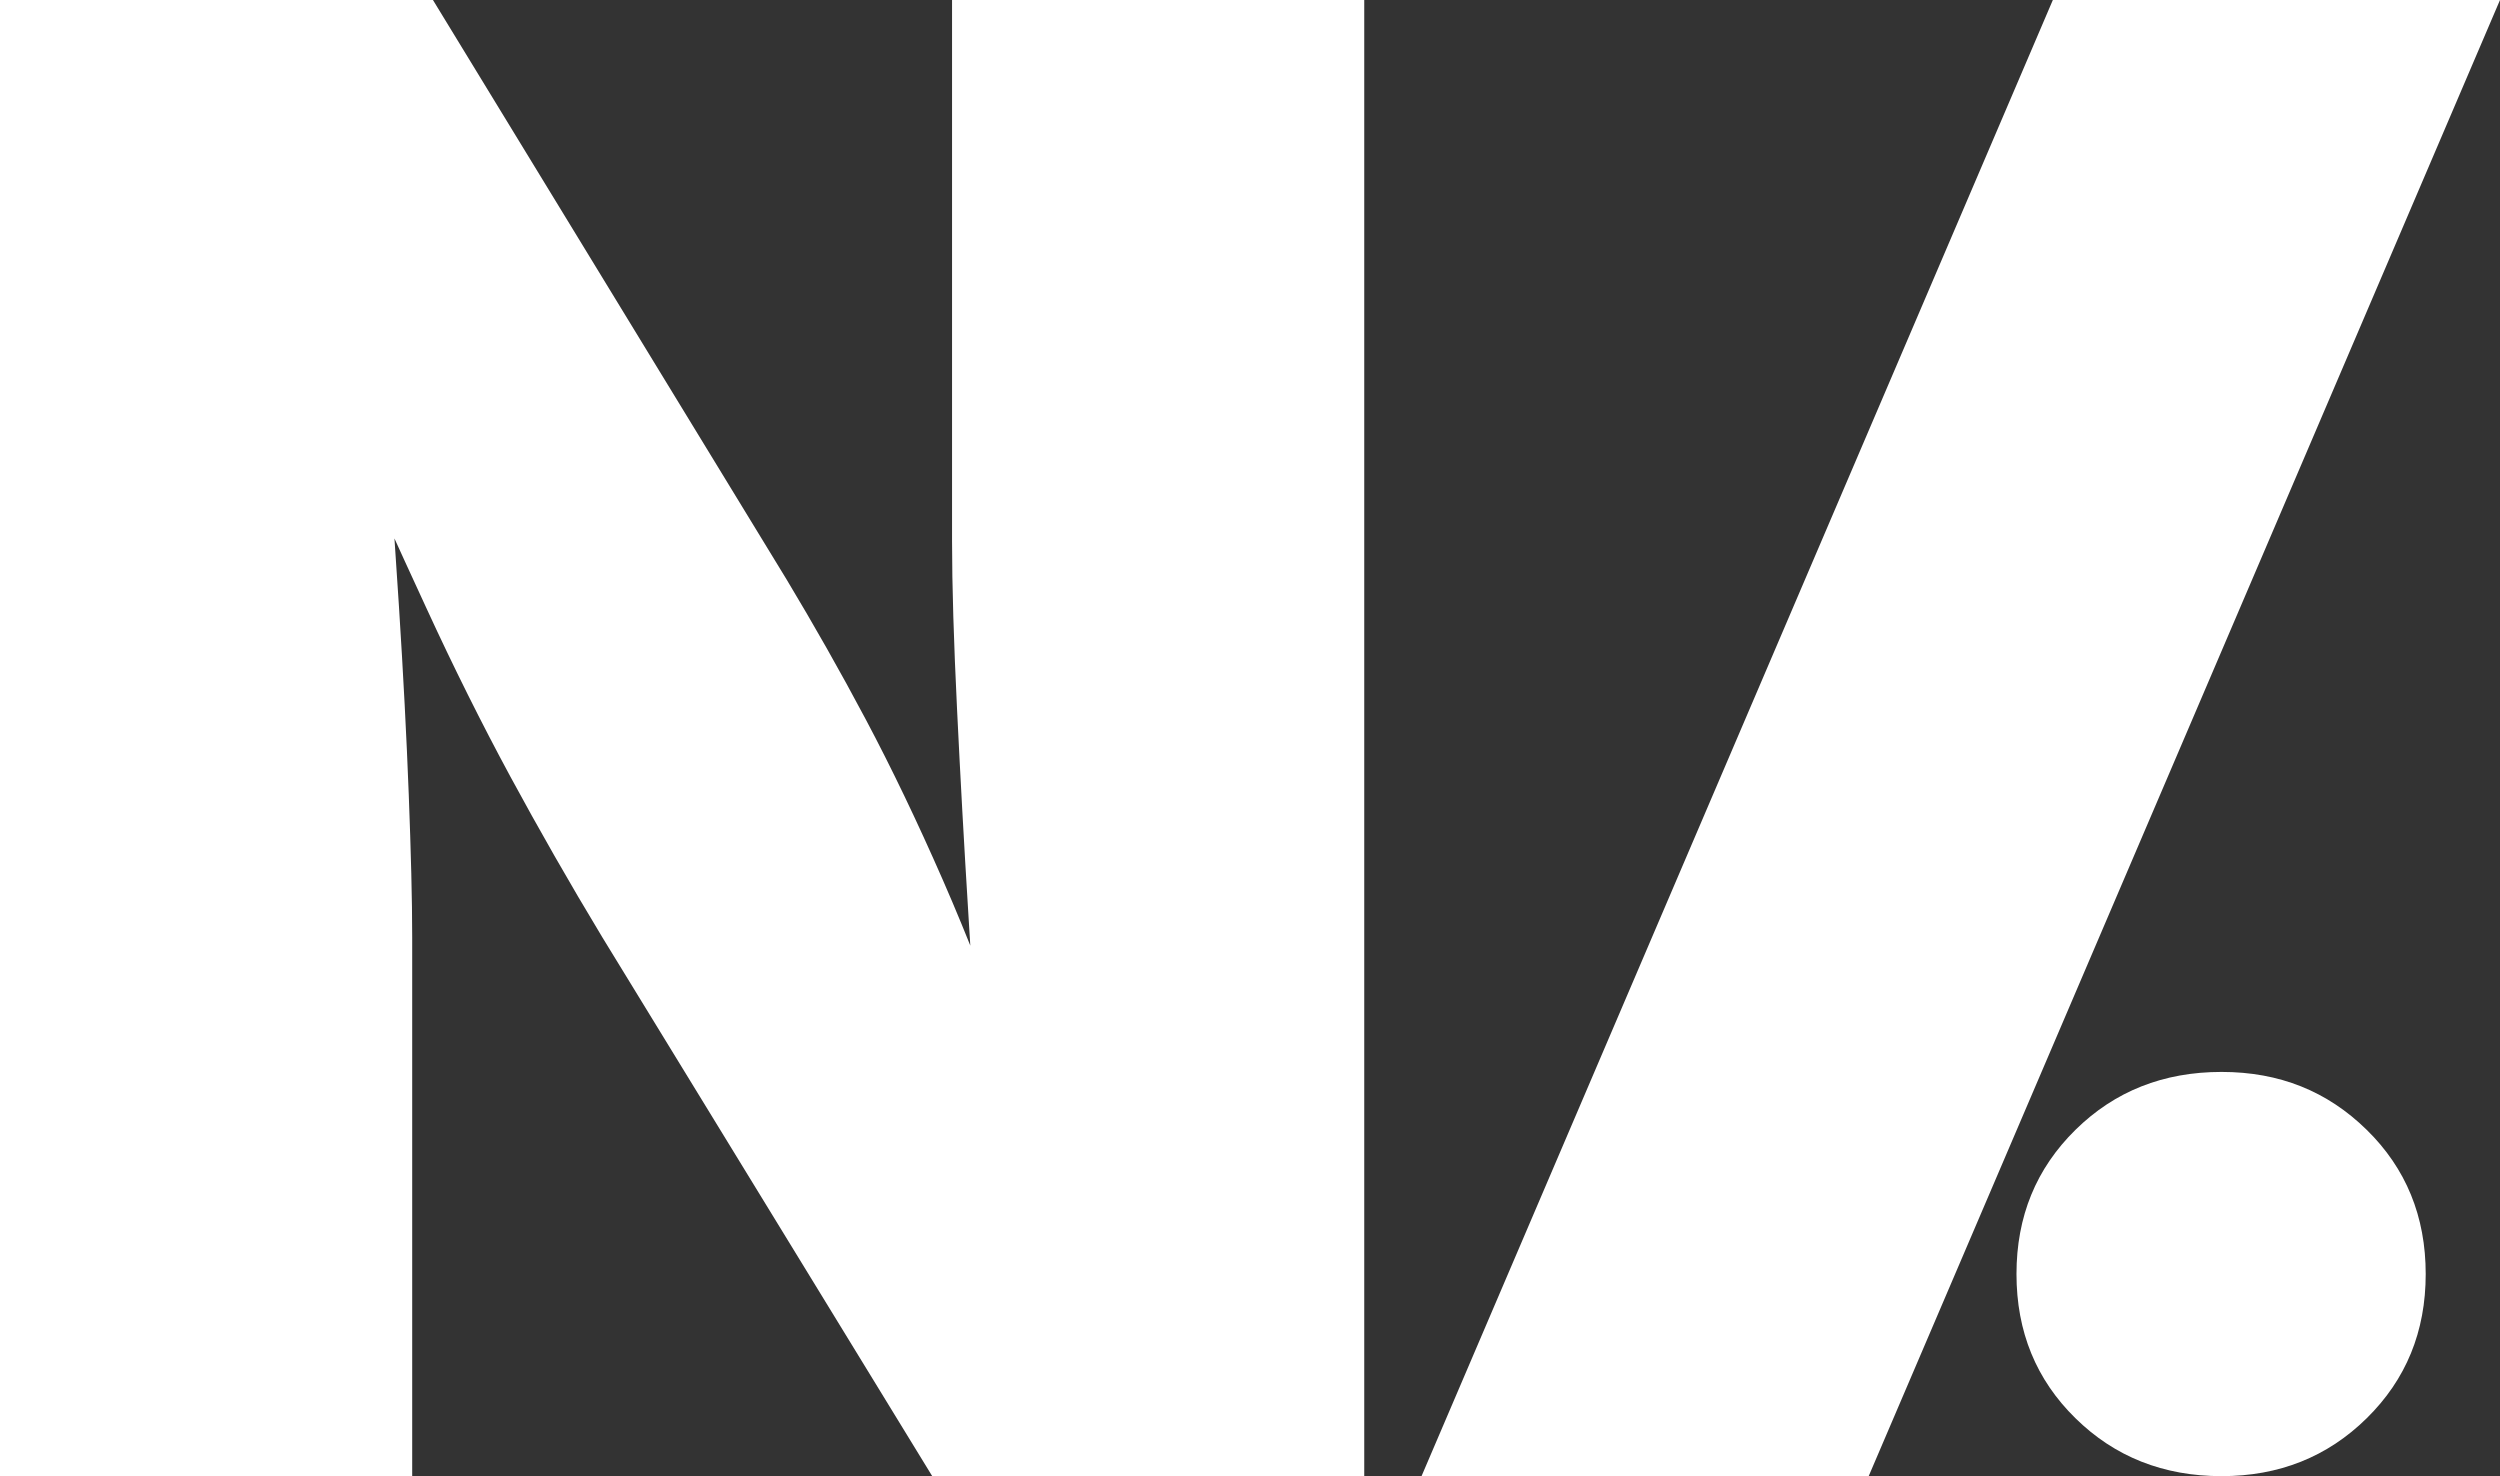
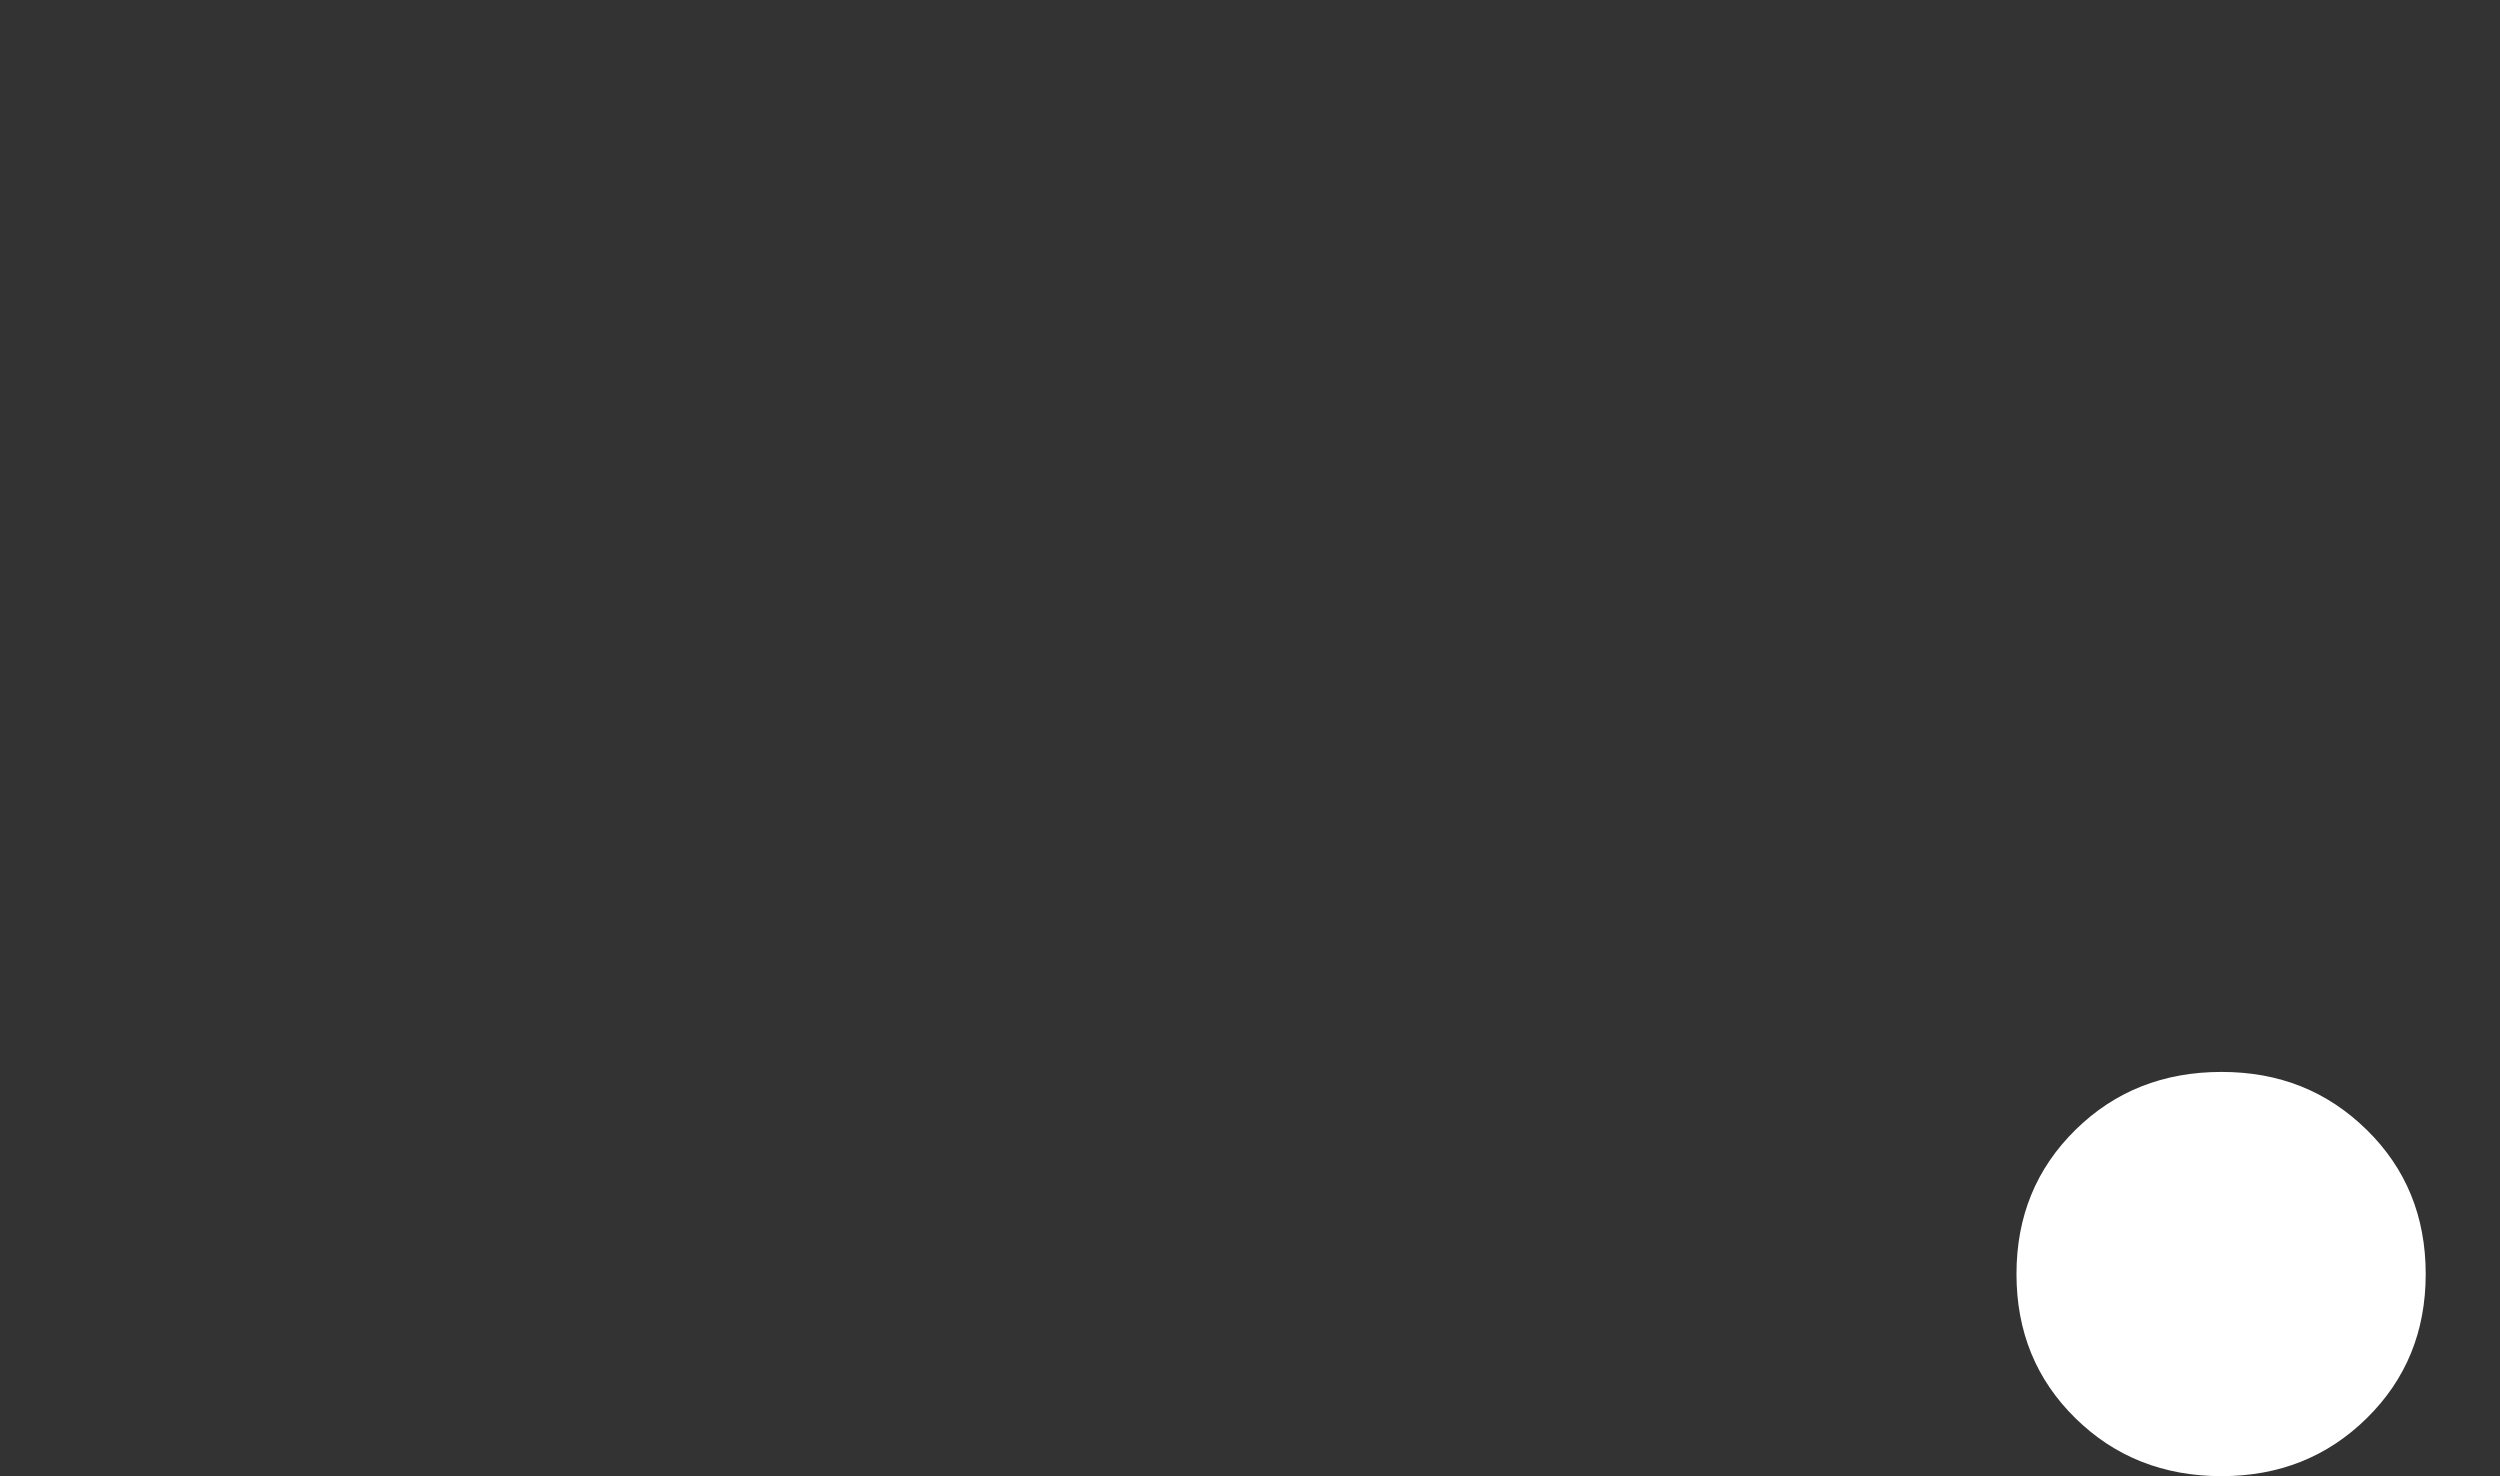
<svg xmlns="http://www.w3.org/2000/svg" id="Layer_2" data-name="Layer 2" viewBox="0 0 160.18 94.58">
  <rect x="0" y="0" width="160.18" height="94.58" fill="#333333" stroke="none" />
  <defs>
    <style>.cls-1 { fill: #fff; }</style>
  </defs>
  <g id="Layer_1-2" data-name="Layer 1">
    <g>
-       <path class="cls-1" d="m0 94.58V0h27.74L50.4 37.13c1.73 2.88 3.43 5.87 5.08 8.98s3.29 6.53 4.92 10.25 3.25 7.89 4.86 12.5l-2.48 1.65c-.21-3.43-.46-7.38-.73-11.87-.28-4.49-.52-8.89-.73-13.2-.21-4.32-.32-7.91-.32-10.79V0h26.41v94.58H59.73L38.59 60.05c-2.12-3.51-4.08-6.95-5.9-10.31-1.82-3.37-3.62-6.97-5.39-10.82-1.78-3.85-3.75-8.19-5.9-13.01l3.24-.32c.34 4.44.64 8.85.92 13.24.28 4.38.49 8.41.63 12.09s.22 6.73.22 9.14v34.53H0z" />
      <path class="cls-1" d="m142.34 94.58c-3.72.0-6.85-1.24-9.36-3.71-2.52-2.47-3.78-5.55-3.78-9.24s1.26-6.76 3.78-9.24c2.52-2.48 5.64-3.71 9.36-3.71s6.78 1.24 9.3 3.71 3.78 5.55 3.78 9.24-1.26 6.76-3.78 9.24c-2.52 2.48-5.62 3.71-9.3 3.71z" />
-       <path class="cls-1" d="m160.18.0-40.45 94.58H91.08L131.53.0h28.65z" />
+       <path class="cls-1" d="m160.18.0-40.45 94.58H91.08h28.65z" />
    </g>
  </g>
</svg>